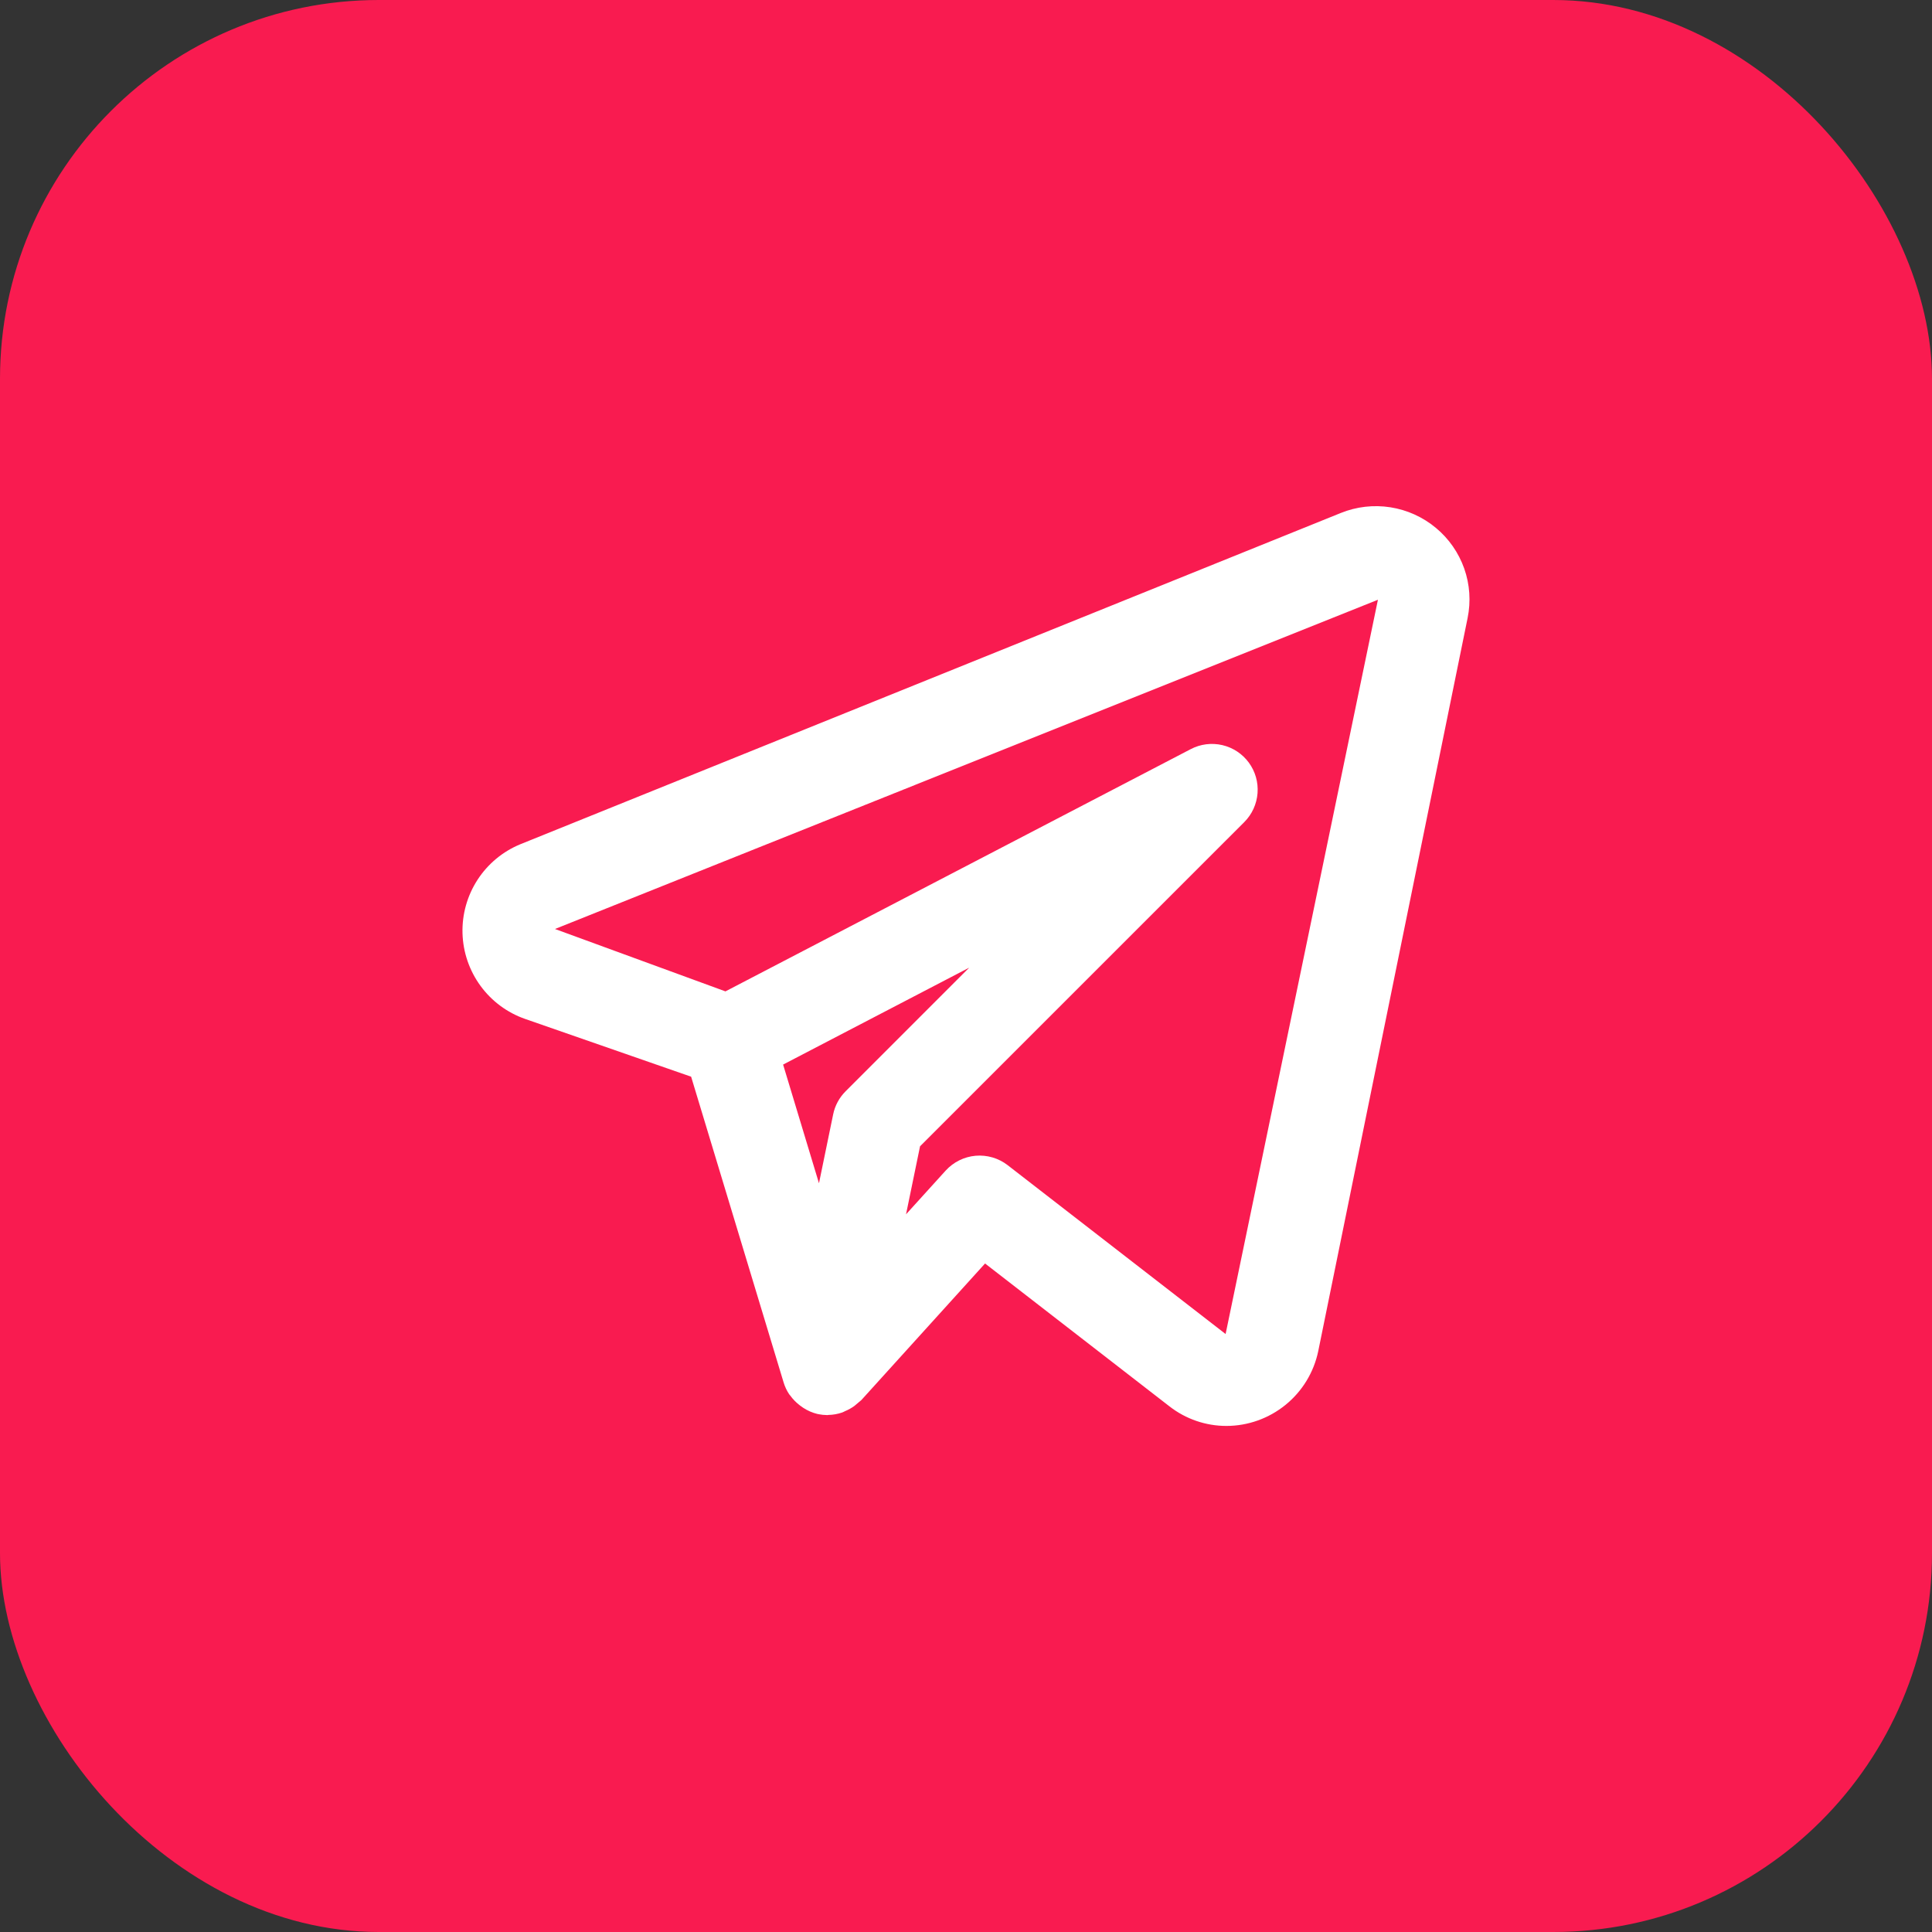
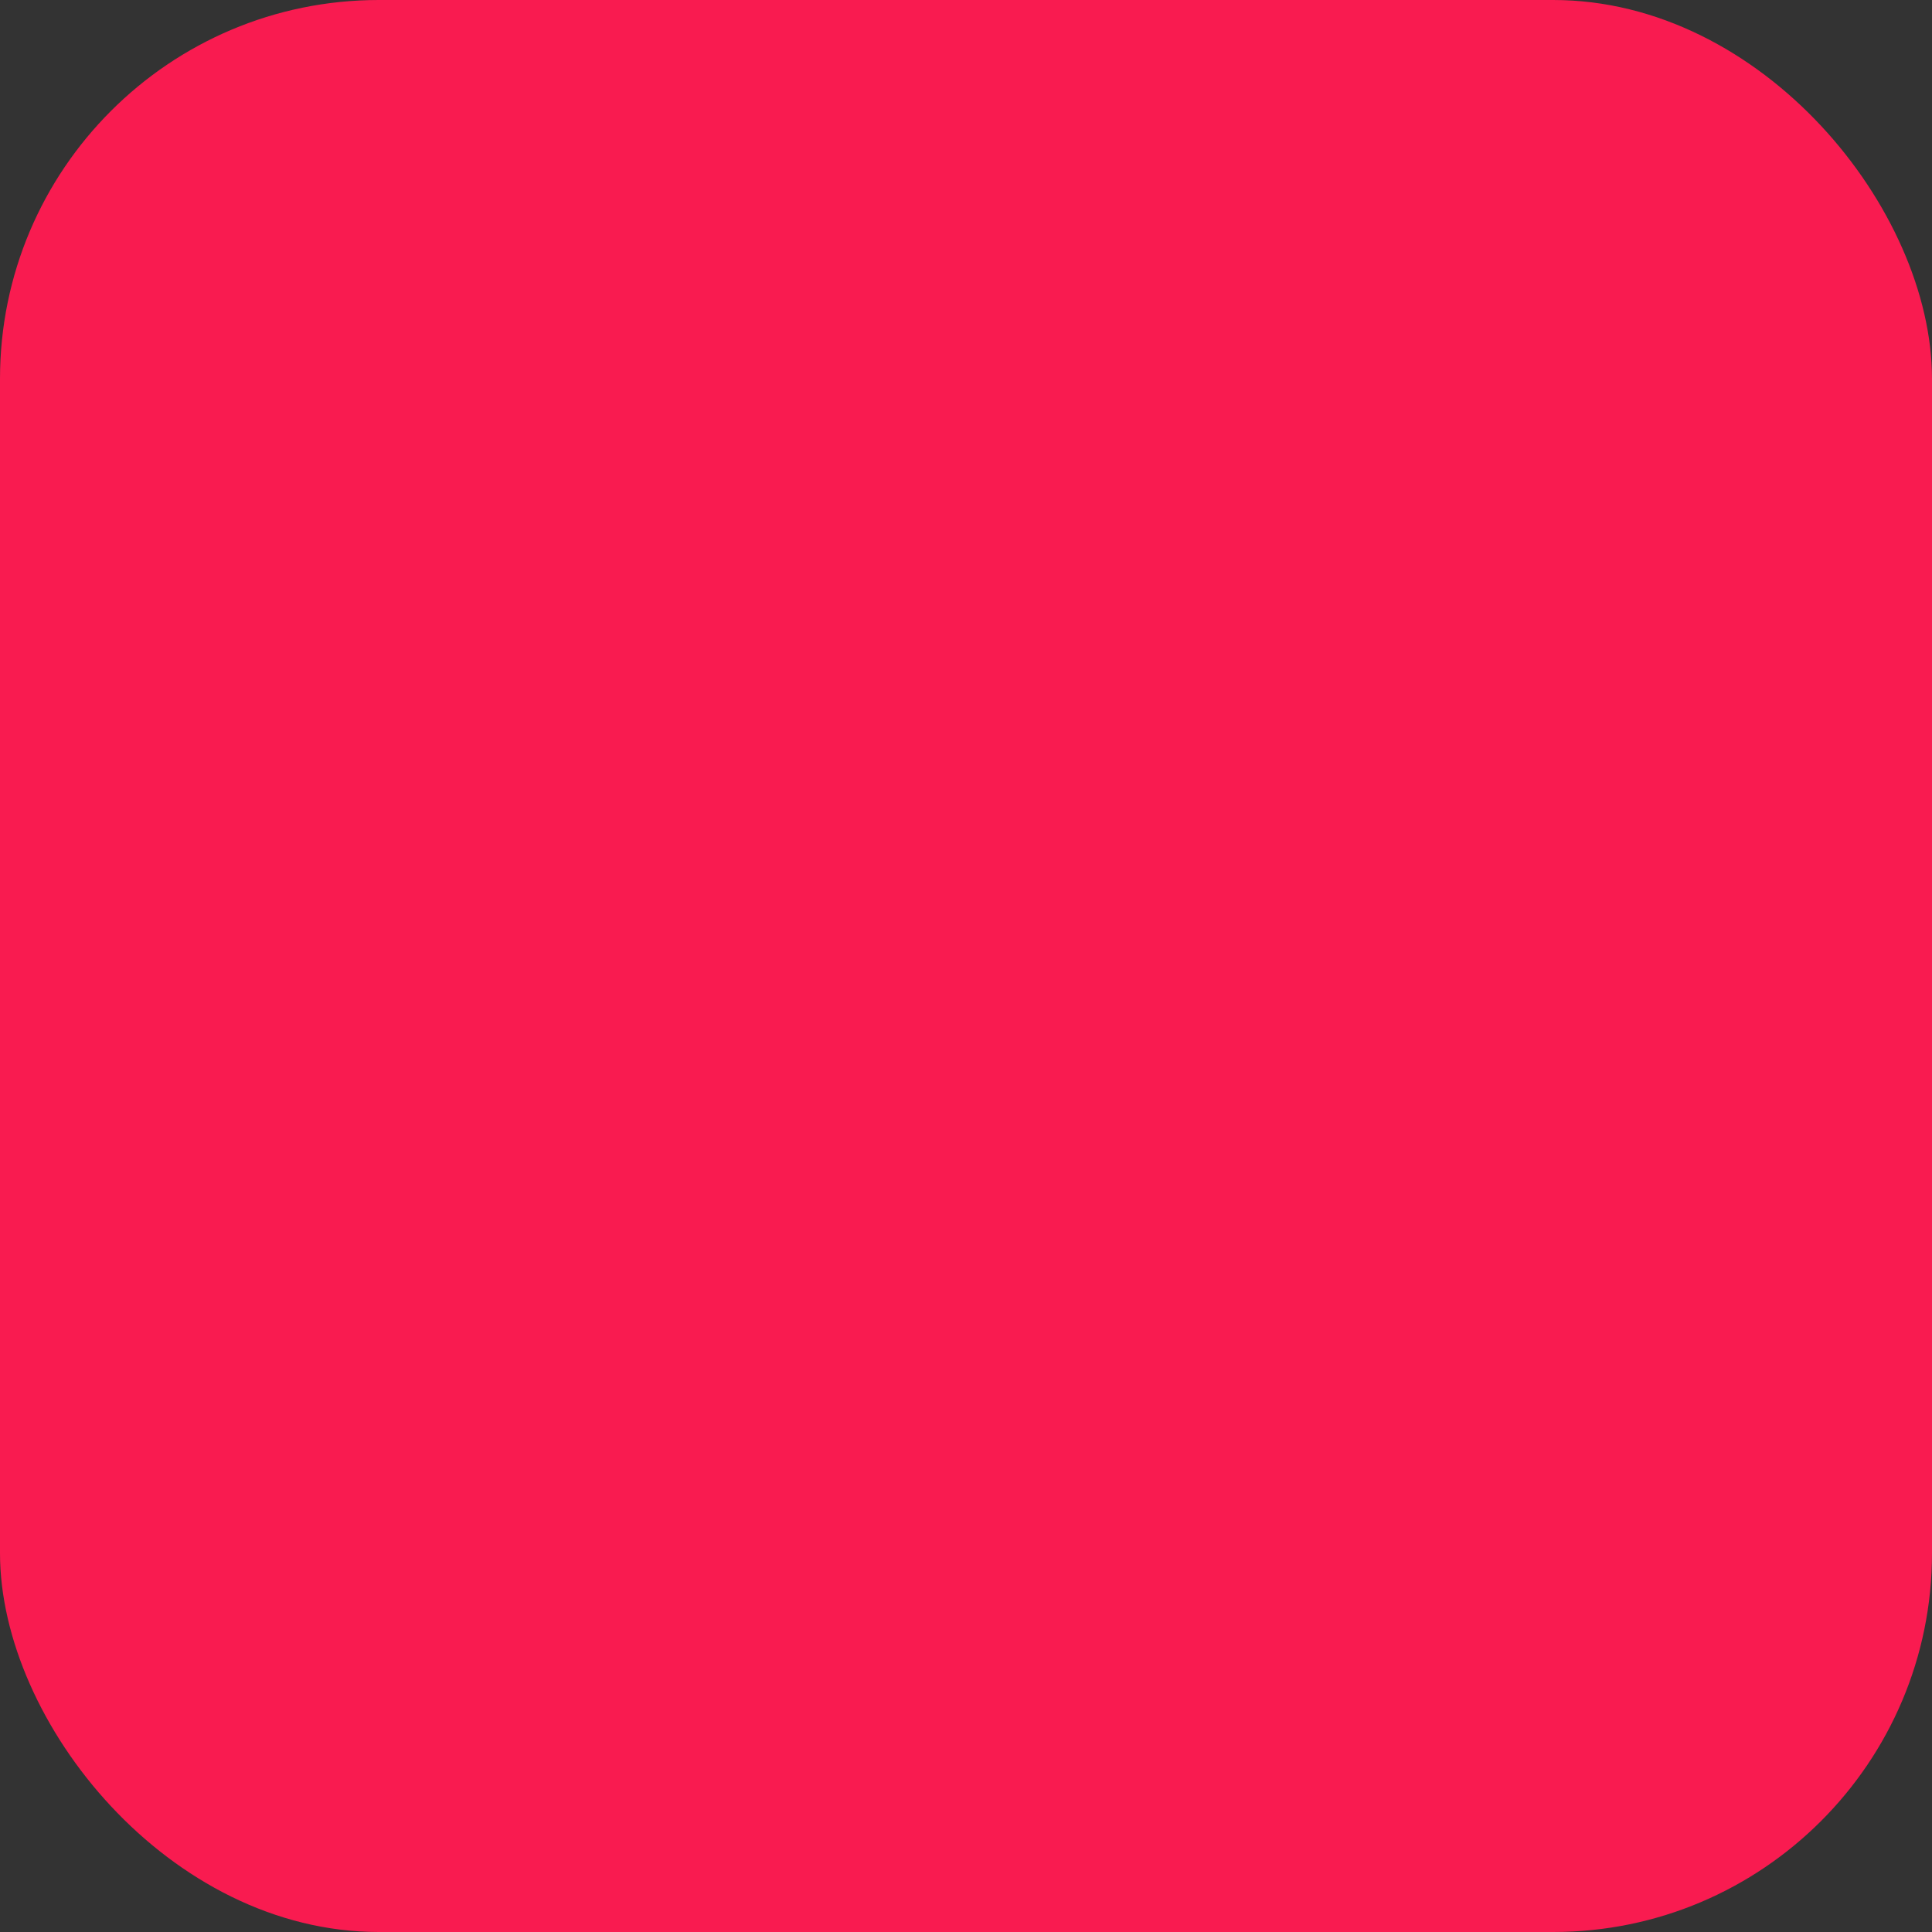
<svg xmlns="http://www.w3.org/2000/svg" width="51" height="51" viewBox="0 0 51 51" fill="none">
  <rect x="0" y="0" width="51" height="51" fill="#333333" stroke="none" />
  <rect width="51" height="51" rx="10" fill="#F91B50" />
-   <path d="M37.903 13.934C37.559 13.648 37.144 13.46 36.702 13.391C36.26 13.322 35.807 13.374 35.392 13.542L13.738 22.285C13.275 22.475 12.88 22.802 12.607 23.222C12.334 23.642 12.195 24.135 12.209 24.635C12.223 25.136 12.389 25.62 12.684 26.024C12.98 26.429 13.391 26.734 13.864 26.898L18.244 28.422L20.686 36.495C20.719 36.603 20.767 36.706 20.829 36.8C20.838 36.815 20.851 36.826 20.861 36.84C20.932 36.939 21.019 37.027 21.117 37.101C21.145 37.122 21.171 37.142 21.201 37.161C21.316 37.237 21.443 37.292 21.576 37.325L21.591 37.326L21.599 37.33C21.679 37.346 21.761 37.354 21.843 37.355C21.851 37.355 21.858 37.351 21.866 37.351C21.99 37.349 22.112 37.327 22.23 37.287C22.257 37.278 22.28 37.263 22.307 37.251C22.394 37.215 22.477 37.169 22.554 37.113C22.615 37.061 22.676 37.01 22.738 36.958L26.003 33.353L30.873 37.126C31.301 37.459 31.829 37.641 32.372 37.641C32.942 37.641 33.493 37.444 33.935 37.085C34.377 36.726 34.682 36.225 34.798 35.668L38.741 16.315C38.83 15.879 38.8 15.428 38.652 15.008C38.504 14.589 38.245 14.217 37.903 13.934V13.934ZM22.322 28.807C22.155 28.974 22.04 29.186 21.993 29.418L21.619 31.235L20.672 28.102L25.584 25.544L22.322 28.807ZM32.353 35.215L26.599 30.757C26.358 30.571 26.056 30.483 25.753 30.509C25.45 30.536 25.168 30.676 24.963 30.901L23.917 32.055L24.287 30.259L32.846 21.701C33.05 21.497 33.174 21.226 33.196 20.938C33.218 20.65 33.137 20.364 32.966 20.131C32.795 19.898 32.547 19.735 32.266 19.669C31.984 19.604 31.689 19.641 31.433 19.775L19.15 26.17L14.65 24.523L36.374 15.832L32.353 35.215Z" fill="white" />
</svg>